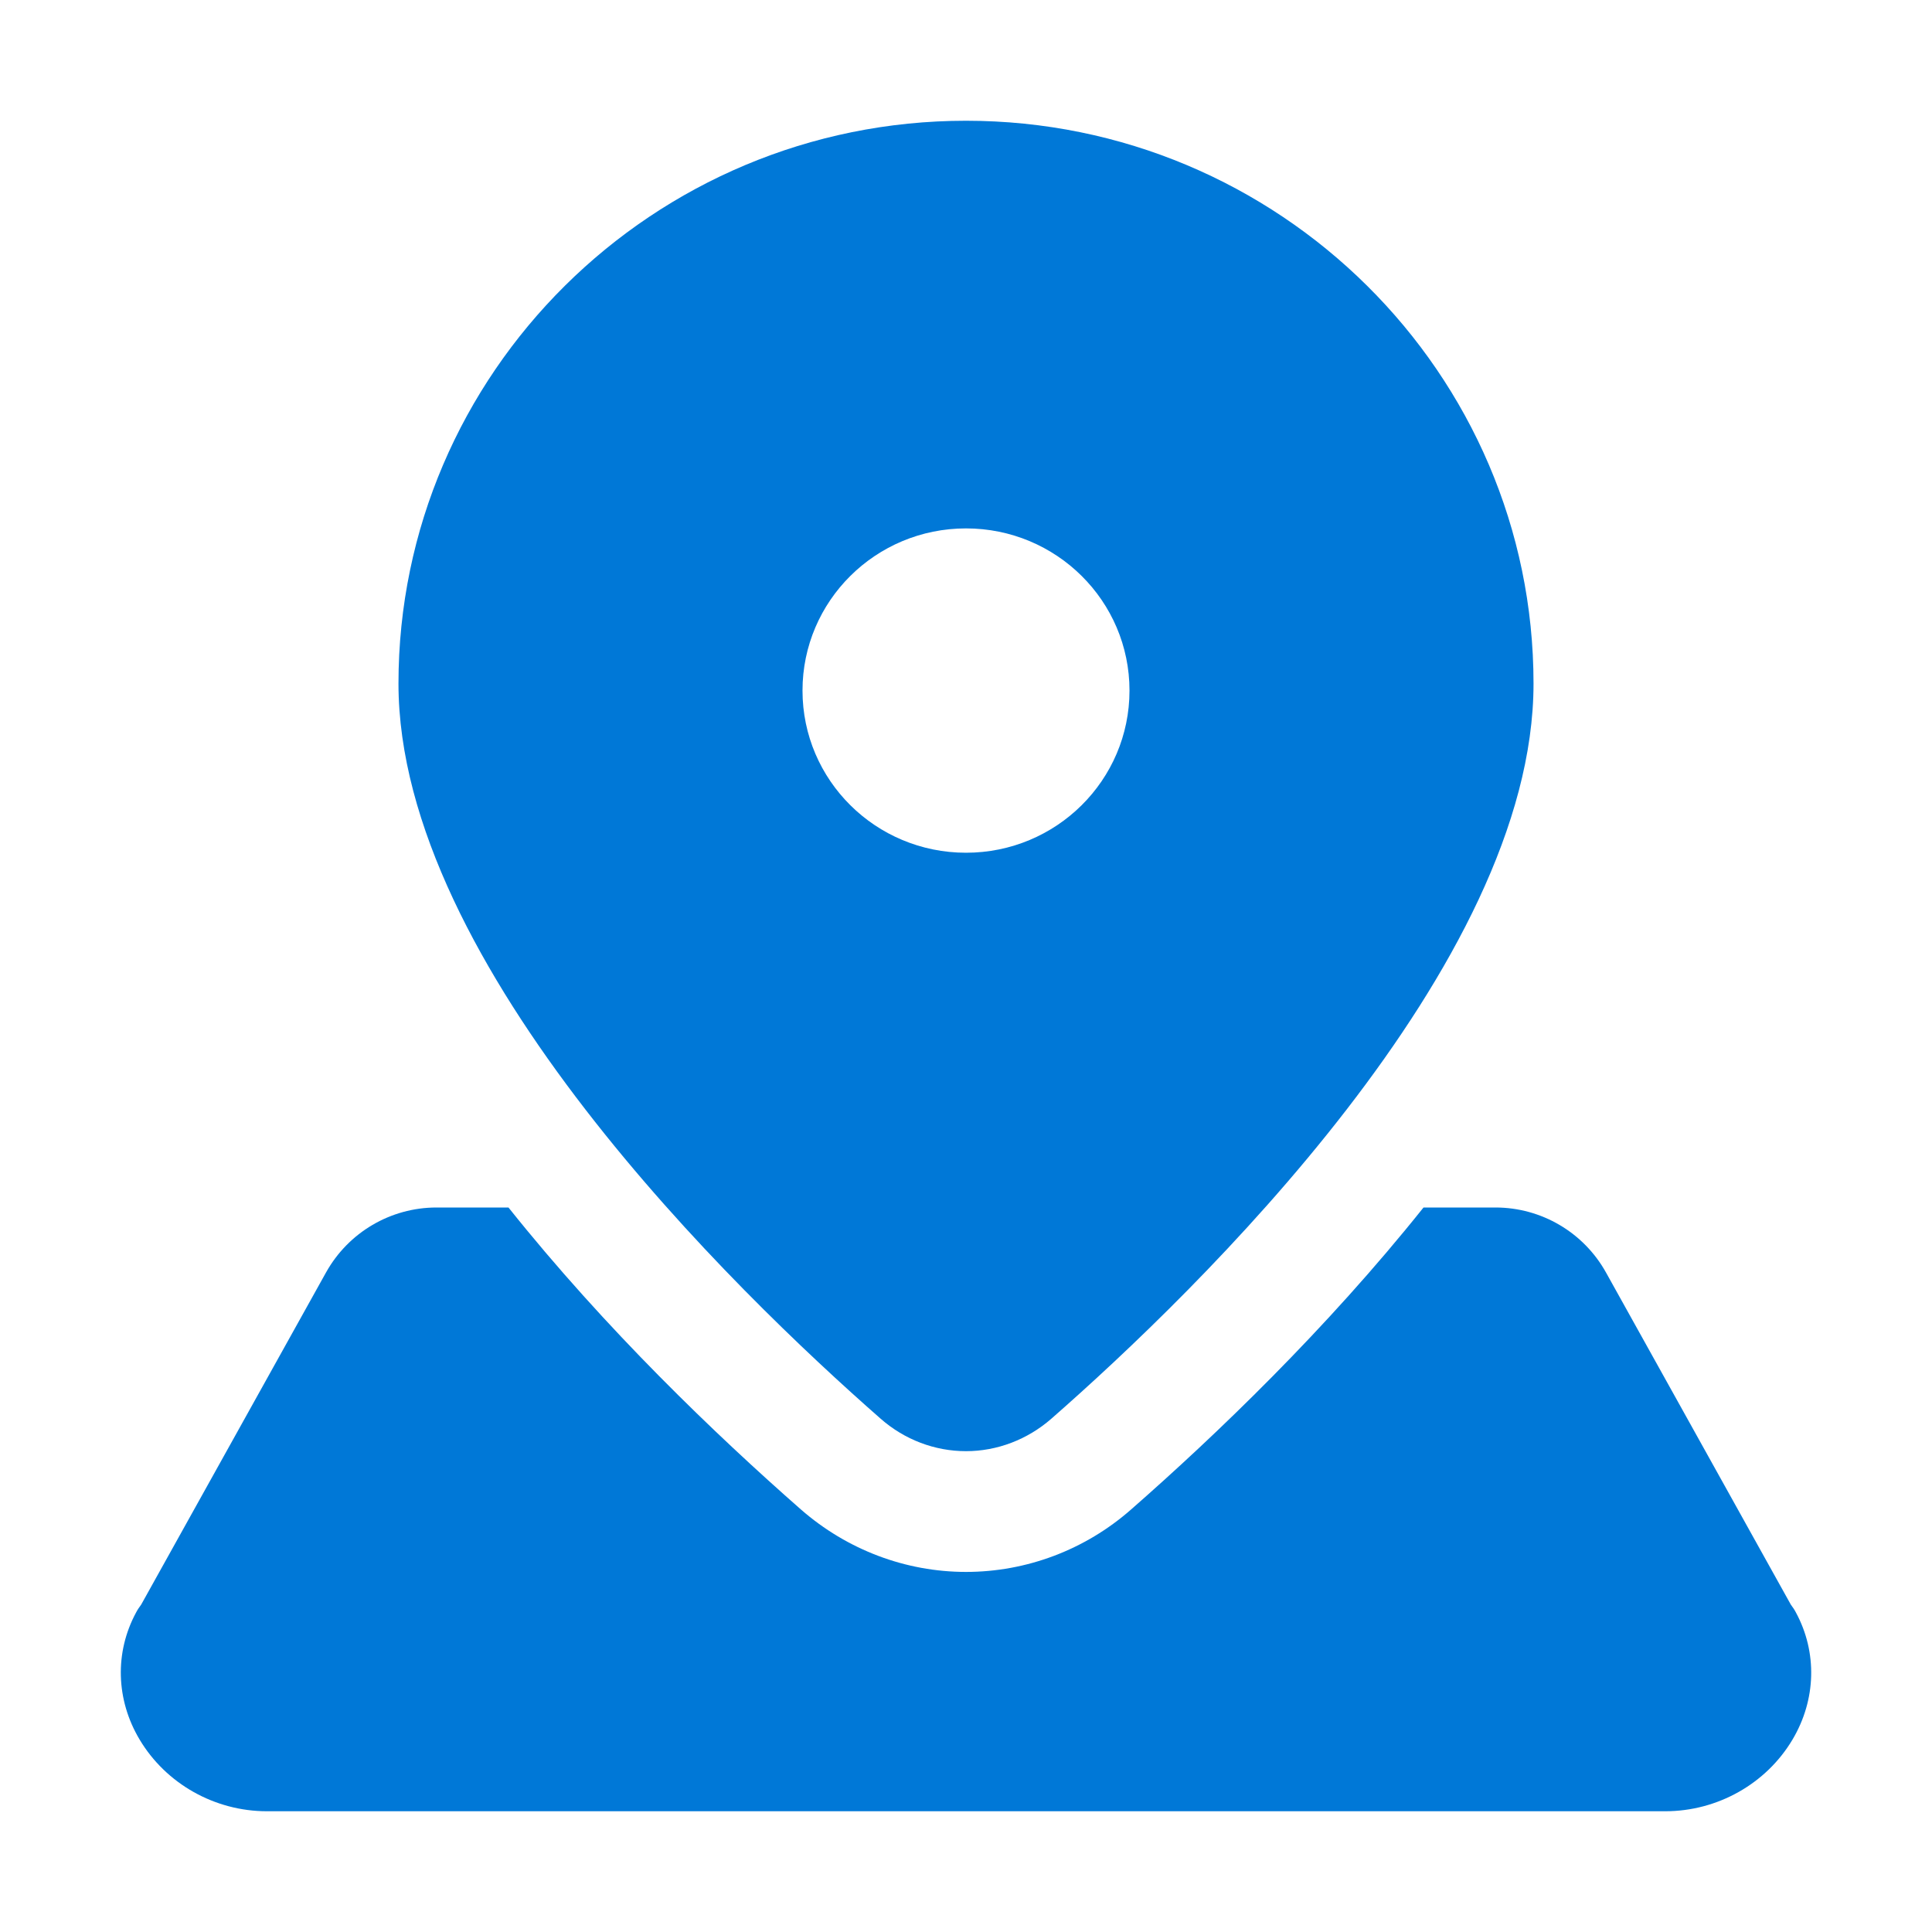
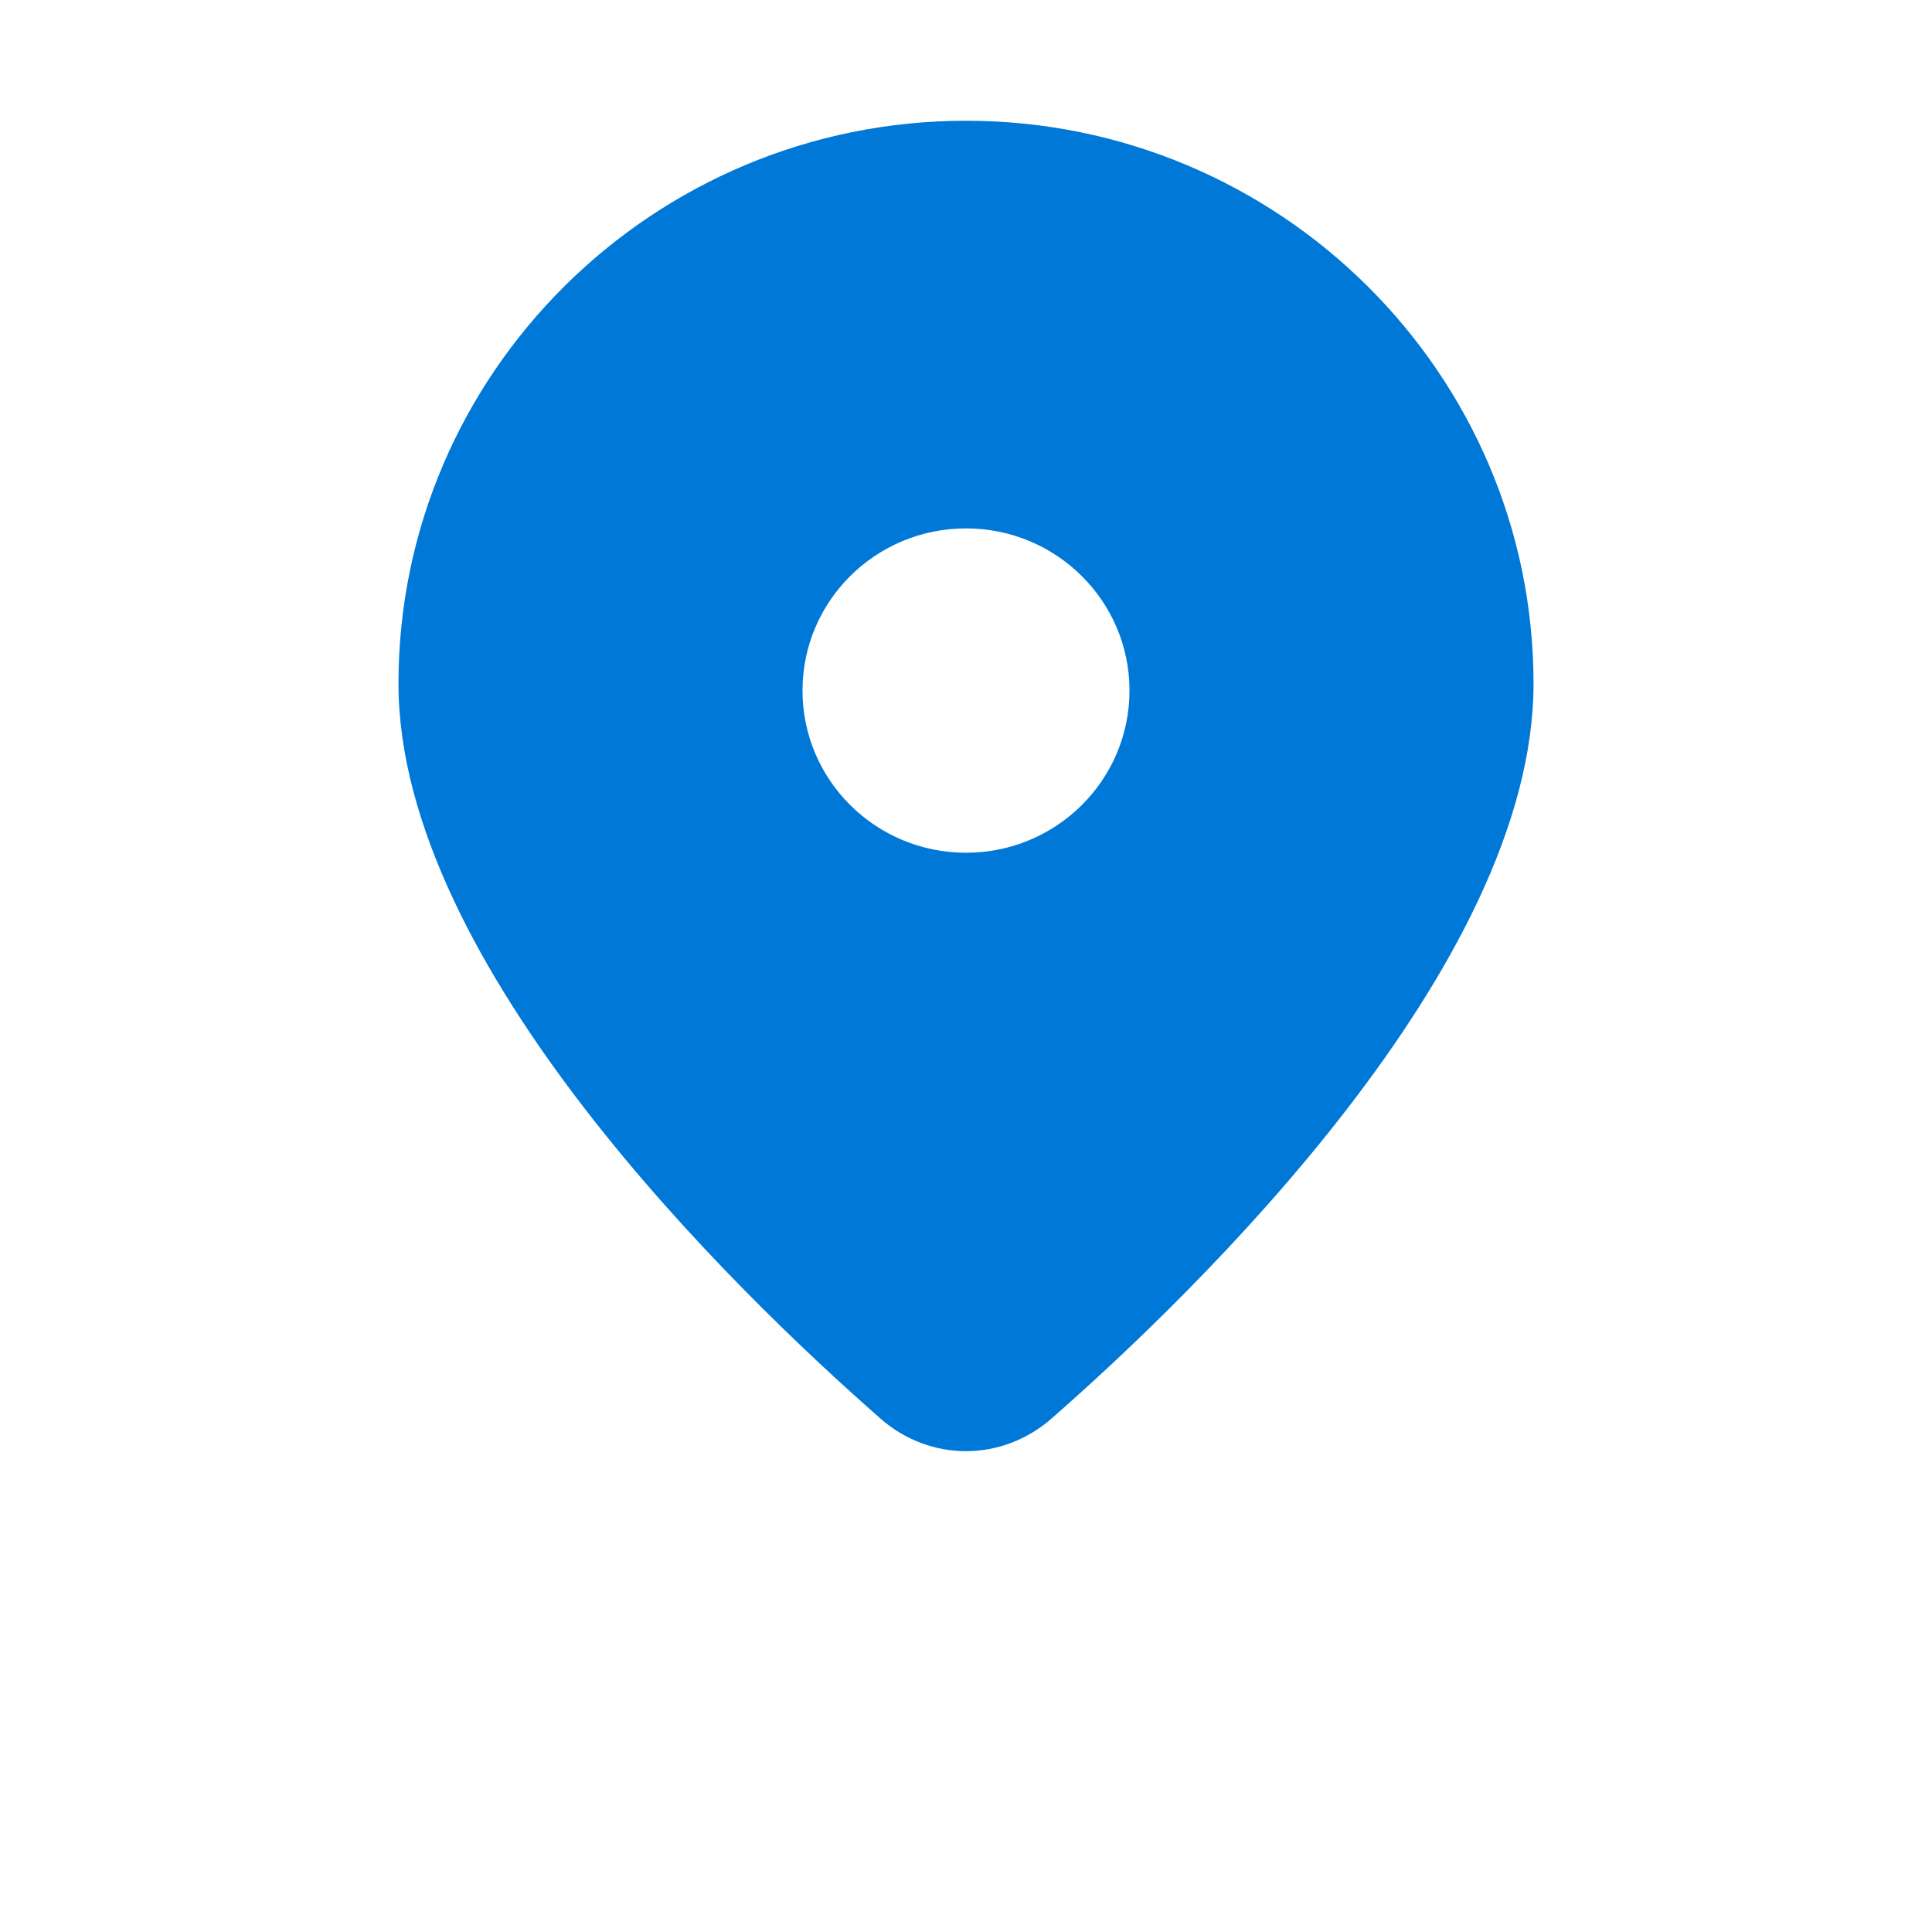
<svg xmlns="http://www.w3.org/2000/svg" version="1.1" id="Layer_1" x="0px" y="0px" width="16px" height="16px" viewBox="0 0 16 16" enable-background="new 0 0 16 16" xml:space="preserve">
  <g id="icon">
-     <path d="M14.873,13.354c-0.012,-0.023,-0.026,-0.044,-0.042,-0.065l-1.531,-2.751c-0.185,-0.332,-0.535,-0.538,-0.915,-0.538h-0.596c-0.806,1.009,-1.718,1.884,-2.422,2.501c-0.38,0.334,-0.866,0.517,-1.367,0.517s-0.986,-0.184,-1.367,-0.517c-0.704,-0.618,-1.617,-1.492,-2.422,-2.501h-0.596c-0.38,0,-0.73,0.206,-0.915,0.538l-1.531,2.751c-0.016,0.021,-0.03,0.042,-0.042,0.065c-0.178,0.329,-0.168,0.722,0.029,1.052c0.218,0.366,0.622,0.594,1.054,0.594h11.581c0.432,0,0.836,-0.227,1.054,-0.594C15.041,14.076,15.051,13.683,14.873,13.354z" id="c2" fill="#0078D7" />
    <path d="M8,1c-2.592,0,-4.7,2.091,-4.7,4.661c0,2.335,2.792,5.035,3.993,6.088c0.198,0.174,0.449,0.269,0.707,0.269s0.509,-0.096,0.707,-0.269C9.908,10.697,12.7,7.997,12.7,5.661C12.7,3.091,10.592,1,8,1zM8,7.062c-0.748,0,-1.354,-0.601,-1.354,-1.343c0,-0.742,0.606,-1.343,1.354,-1.343s1.354,0.601,1.354,1.343C9.354,6.461,8.748,7.062,8,7.062z" id="c1" fill="#0078D7" />
  </g>
</svg>